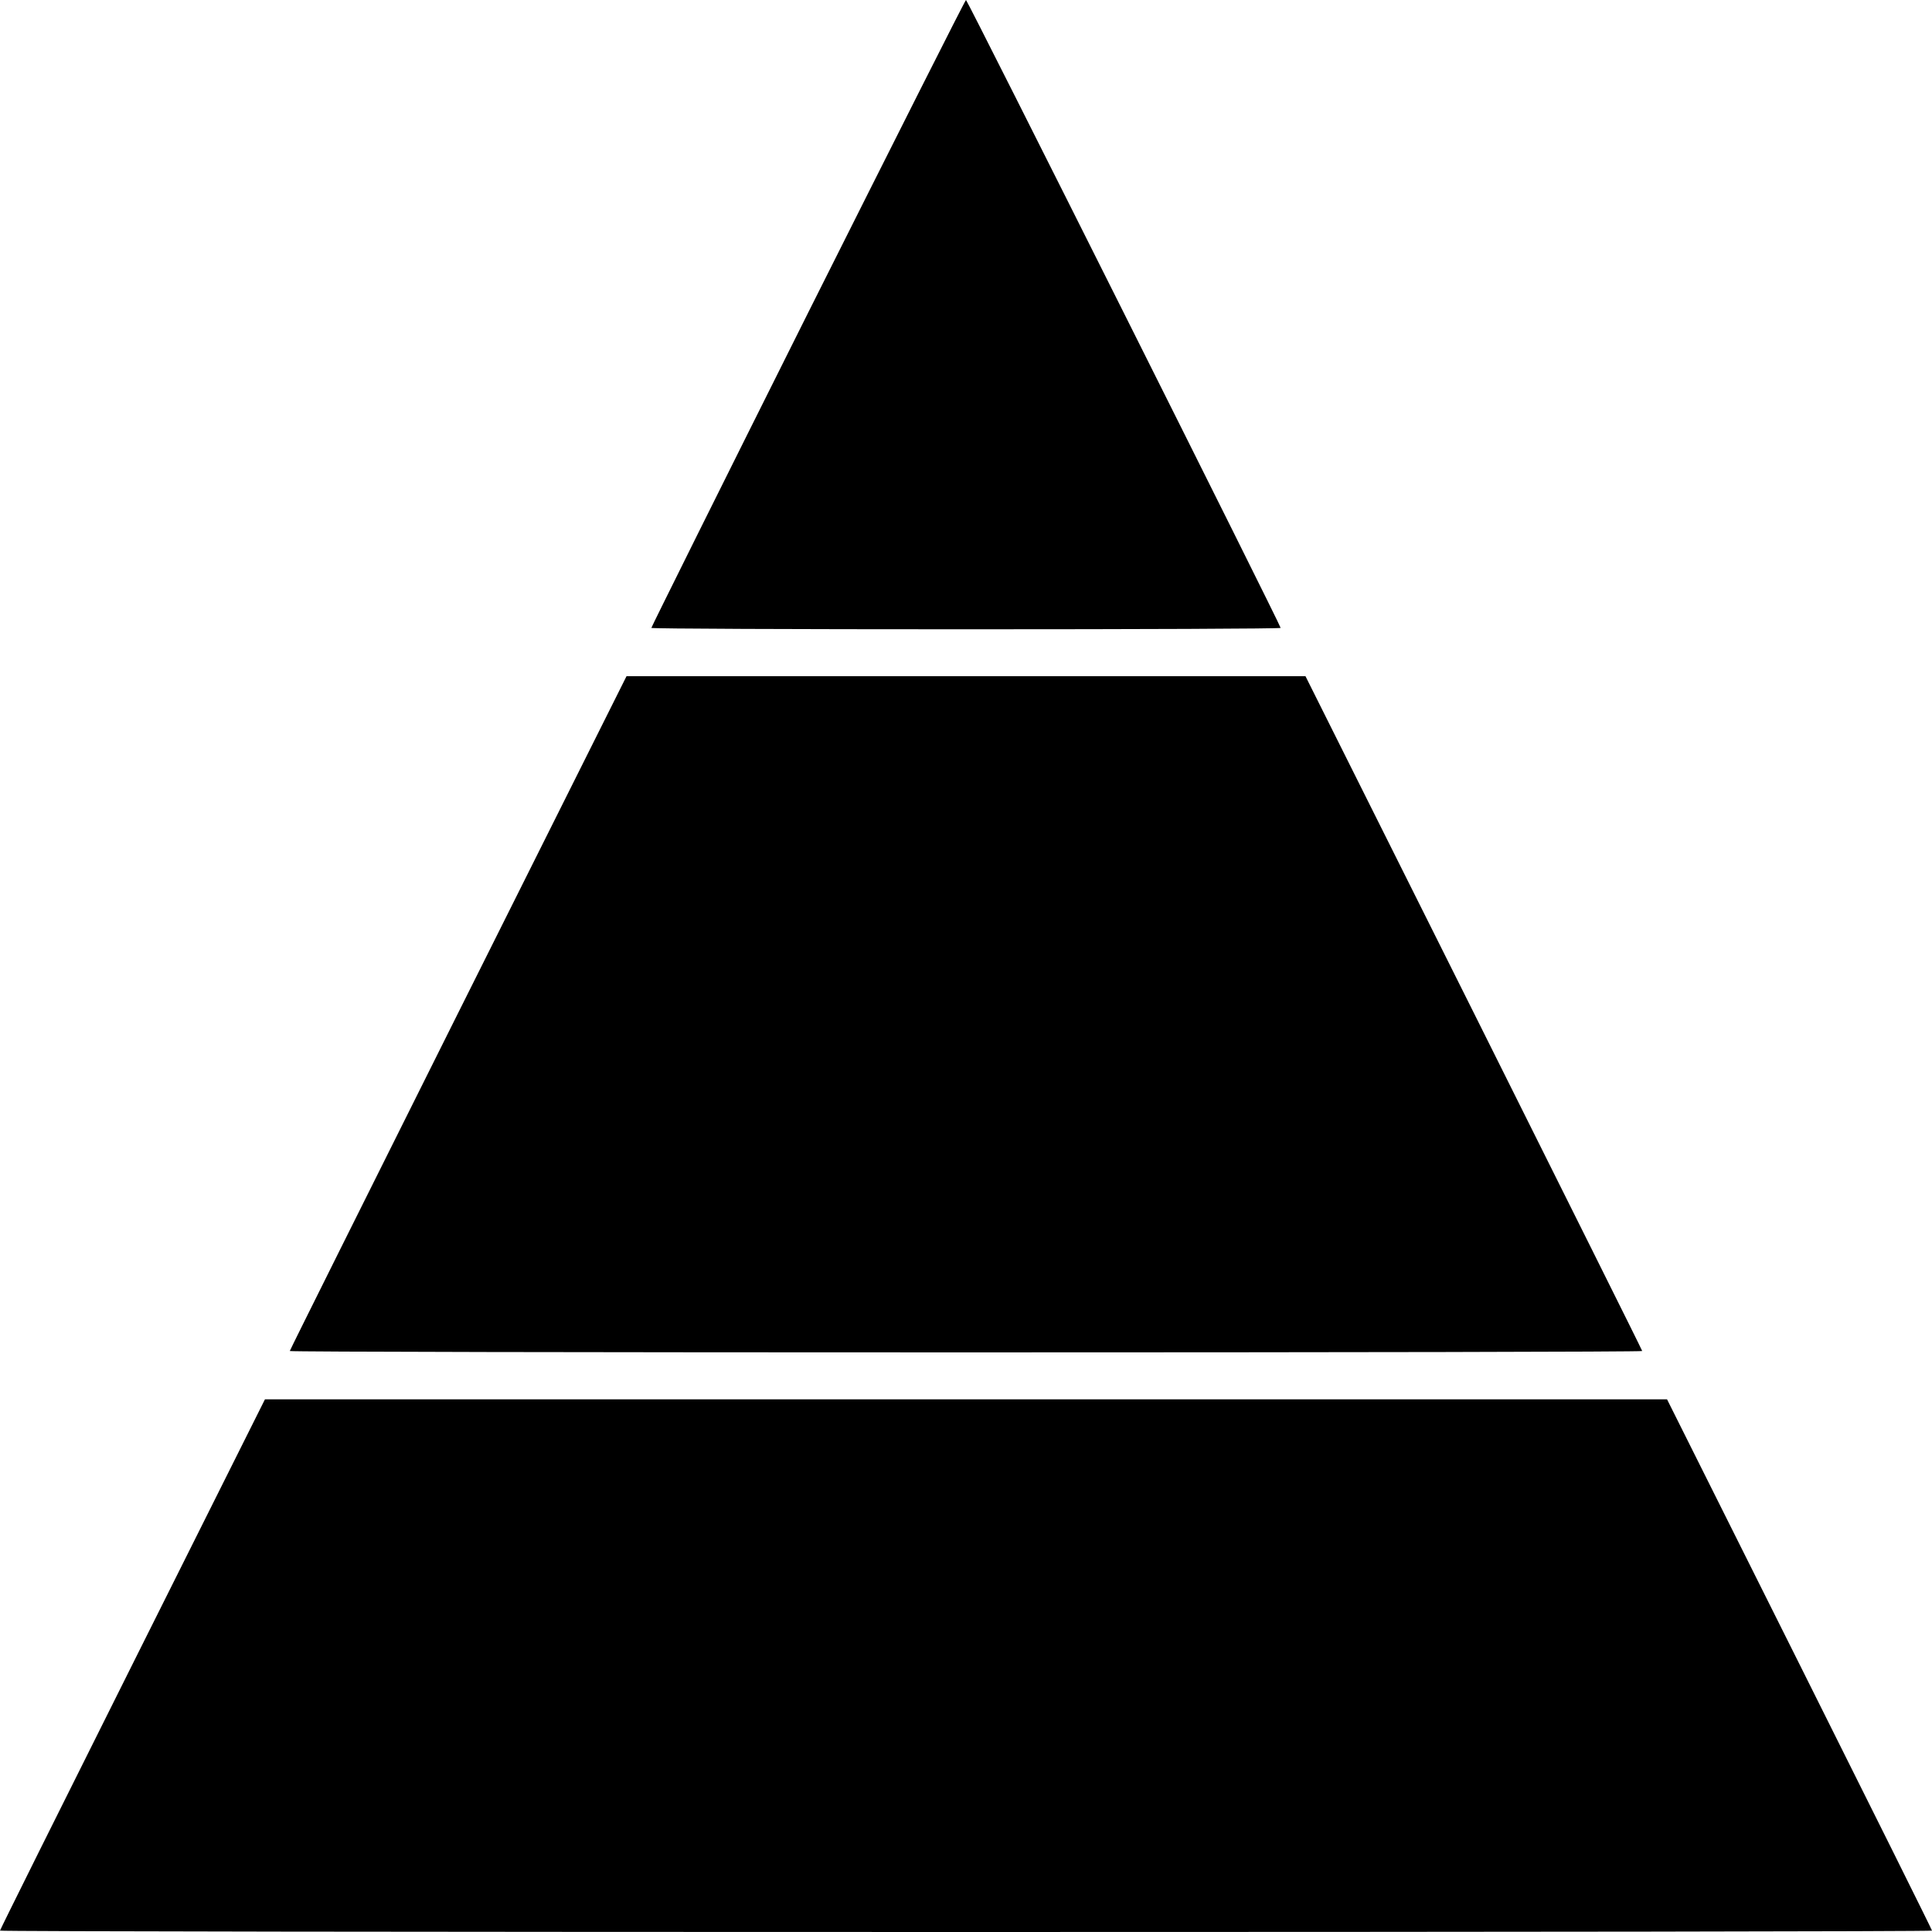
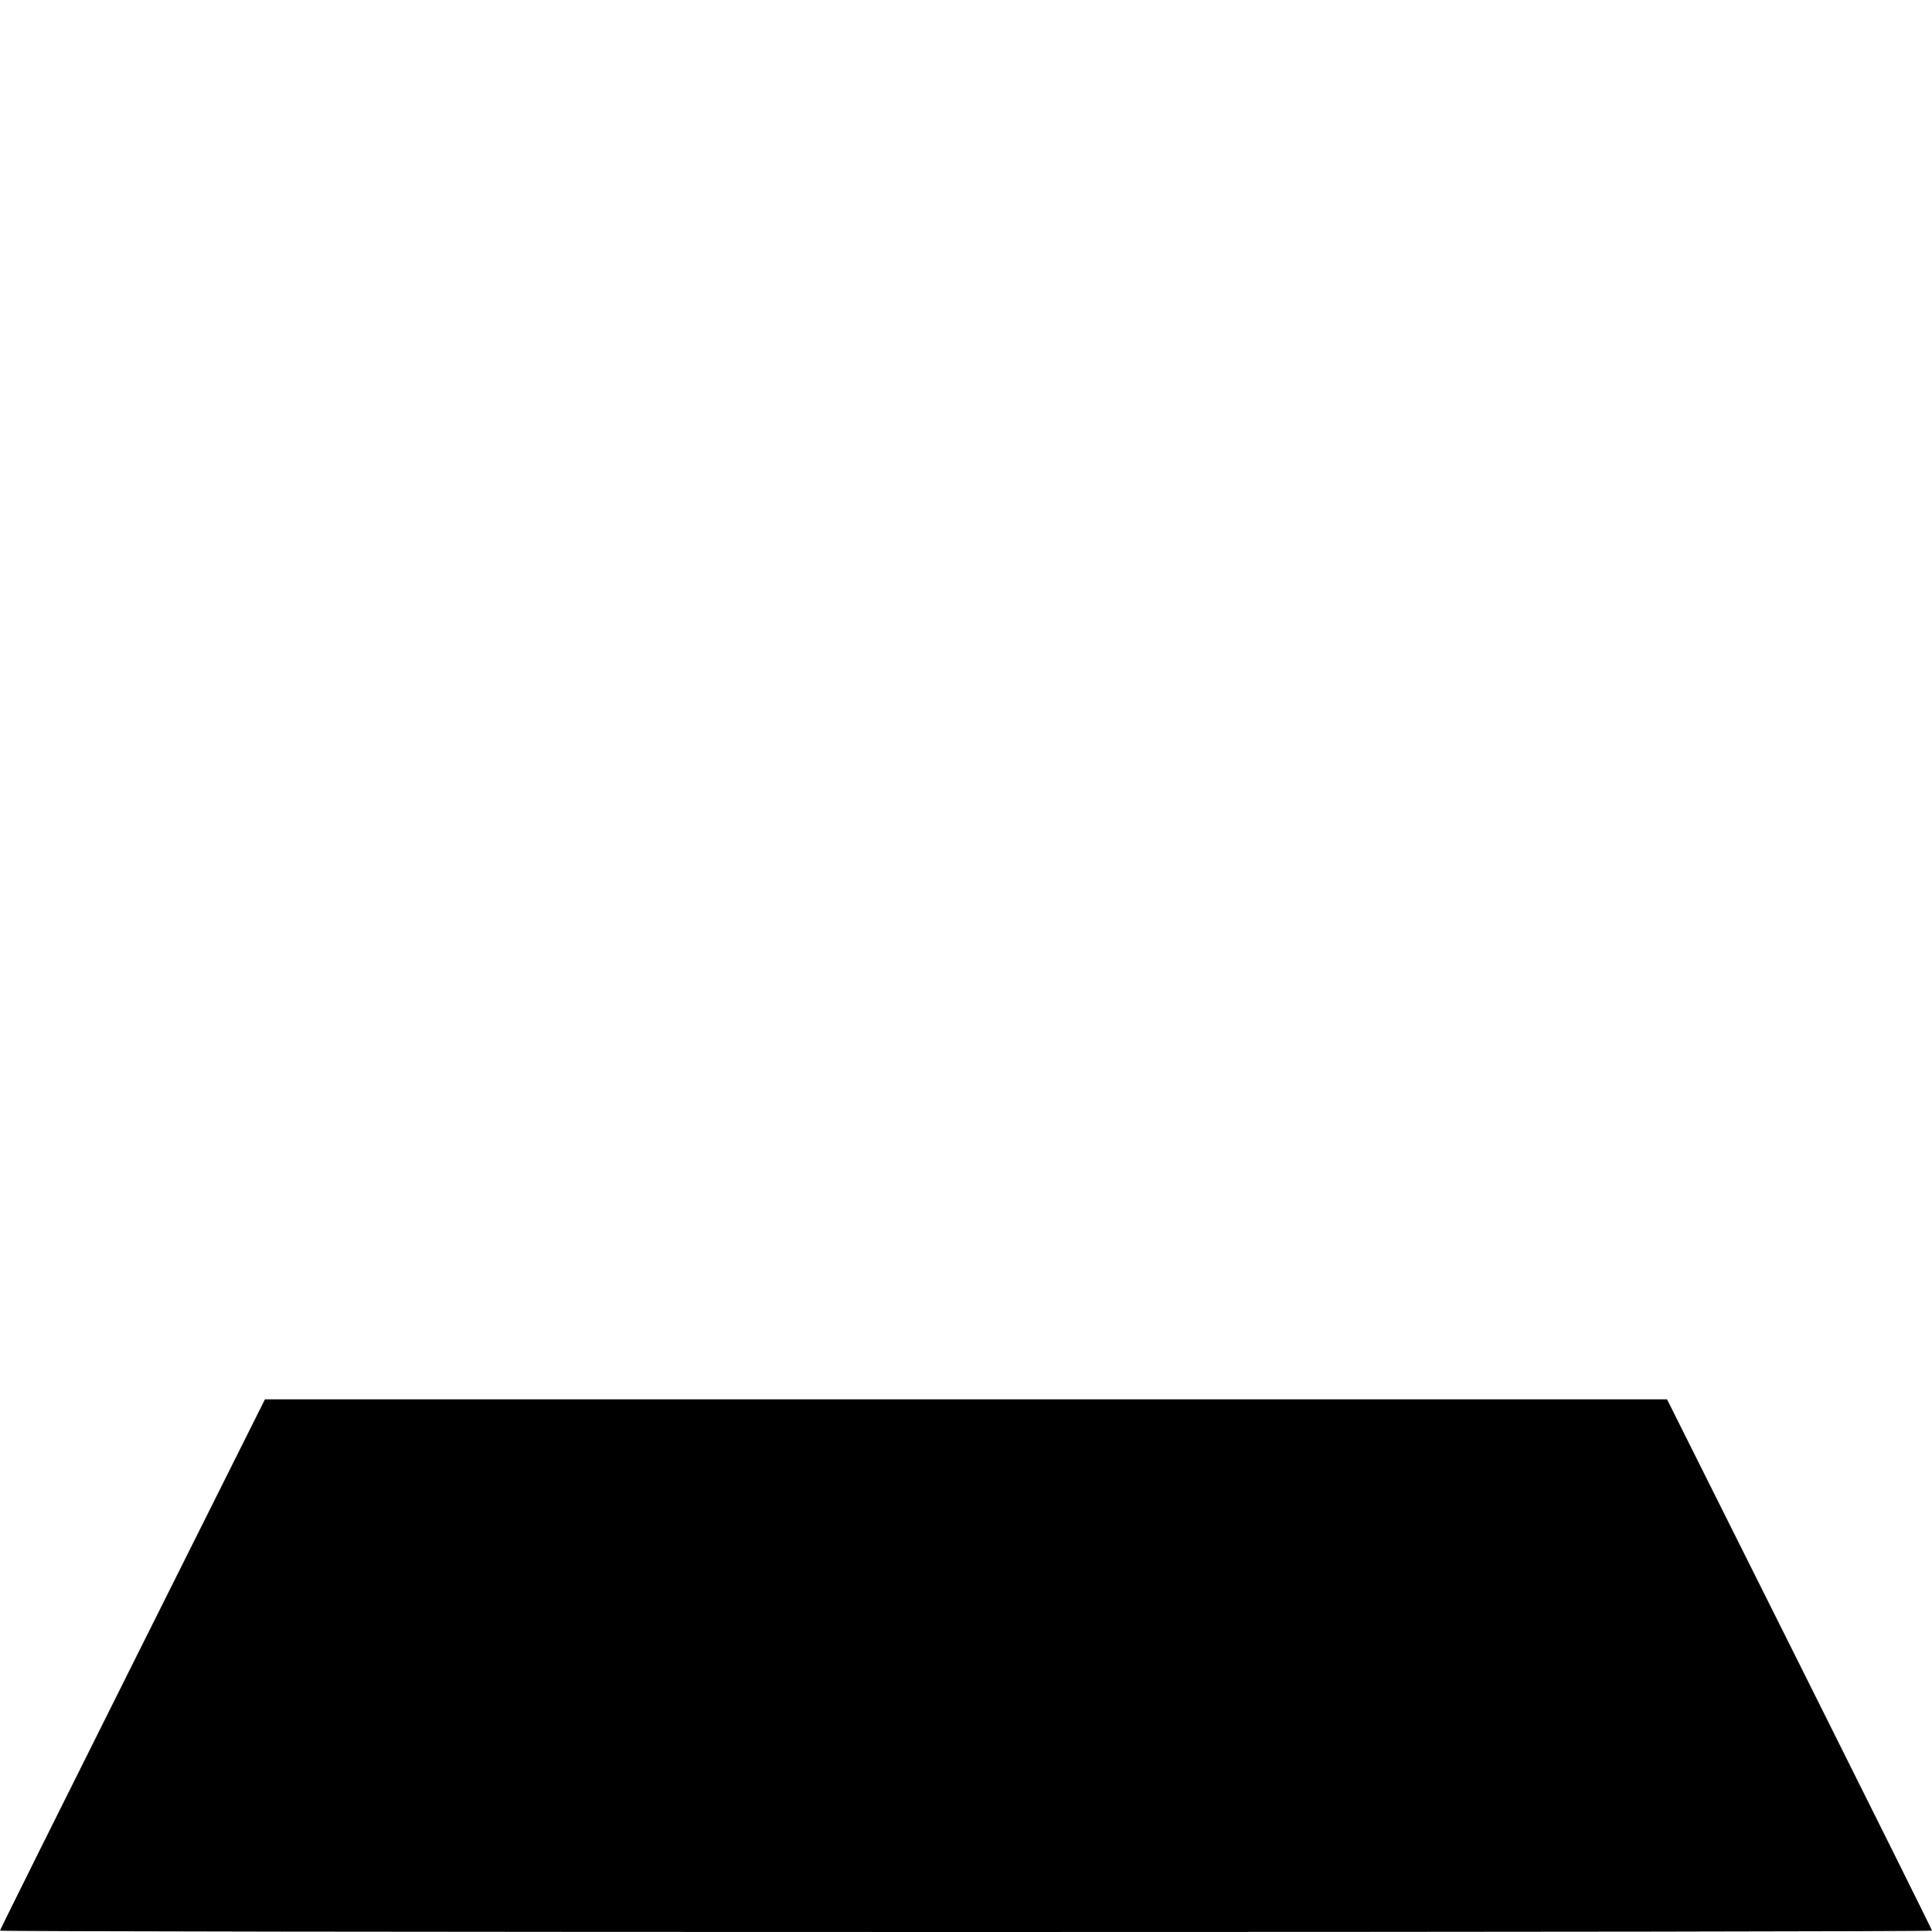
<svg xmlns="http://www.w3.org/2000/svg" version="1.0" width="700pt" height="700pt" viewBox="0 0 700 700" preserveAspectRatio="xMidYMid meet">
  <g transform="translate(0,700) scale(0.1,-0.1)" fill="#000000" stroke="none">
-     <path d="M2927 5865 c-312 -624 -567 -1137 -567 -1140 0 -3 513 -5 1140 -5 627 0 1140 2 1140 5 0 10 -1135 2275 -1140 2275 -3 0 -260 -511 -573 -1135z" />
-     <path d="M1660 3330 c-335 -671 -610 -1222 -610 -1225 0 -3 1103 -5 2450 -5 1348 0 2450 2 2450 5 0 3 -275 554 -610 1225 l-610 1220 -1230 0 -1230 0 -610 -1220z" />
    <path d="M480 970 c-264 -528 -480 -962 -480 -965 0 -3 1575 -5 3500 -5 1925 0 3500 2 3500 5 0 3 -216 437 -480 965 l-480 960 -2540 0 -2540 0 -480 -960z" />
  </g>
</svg>